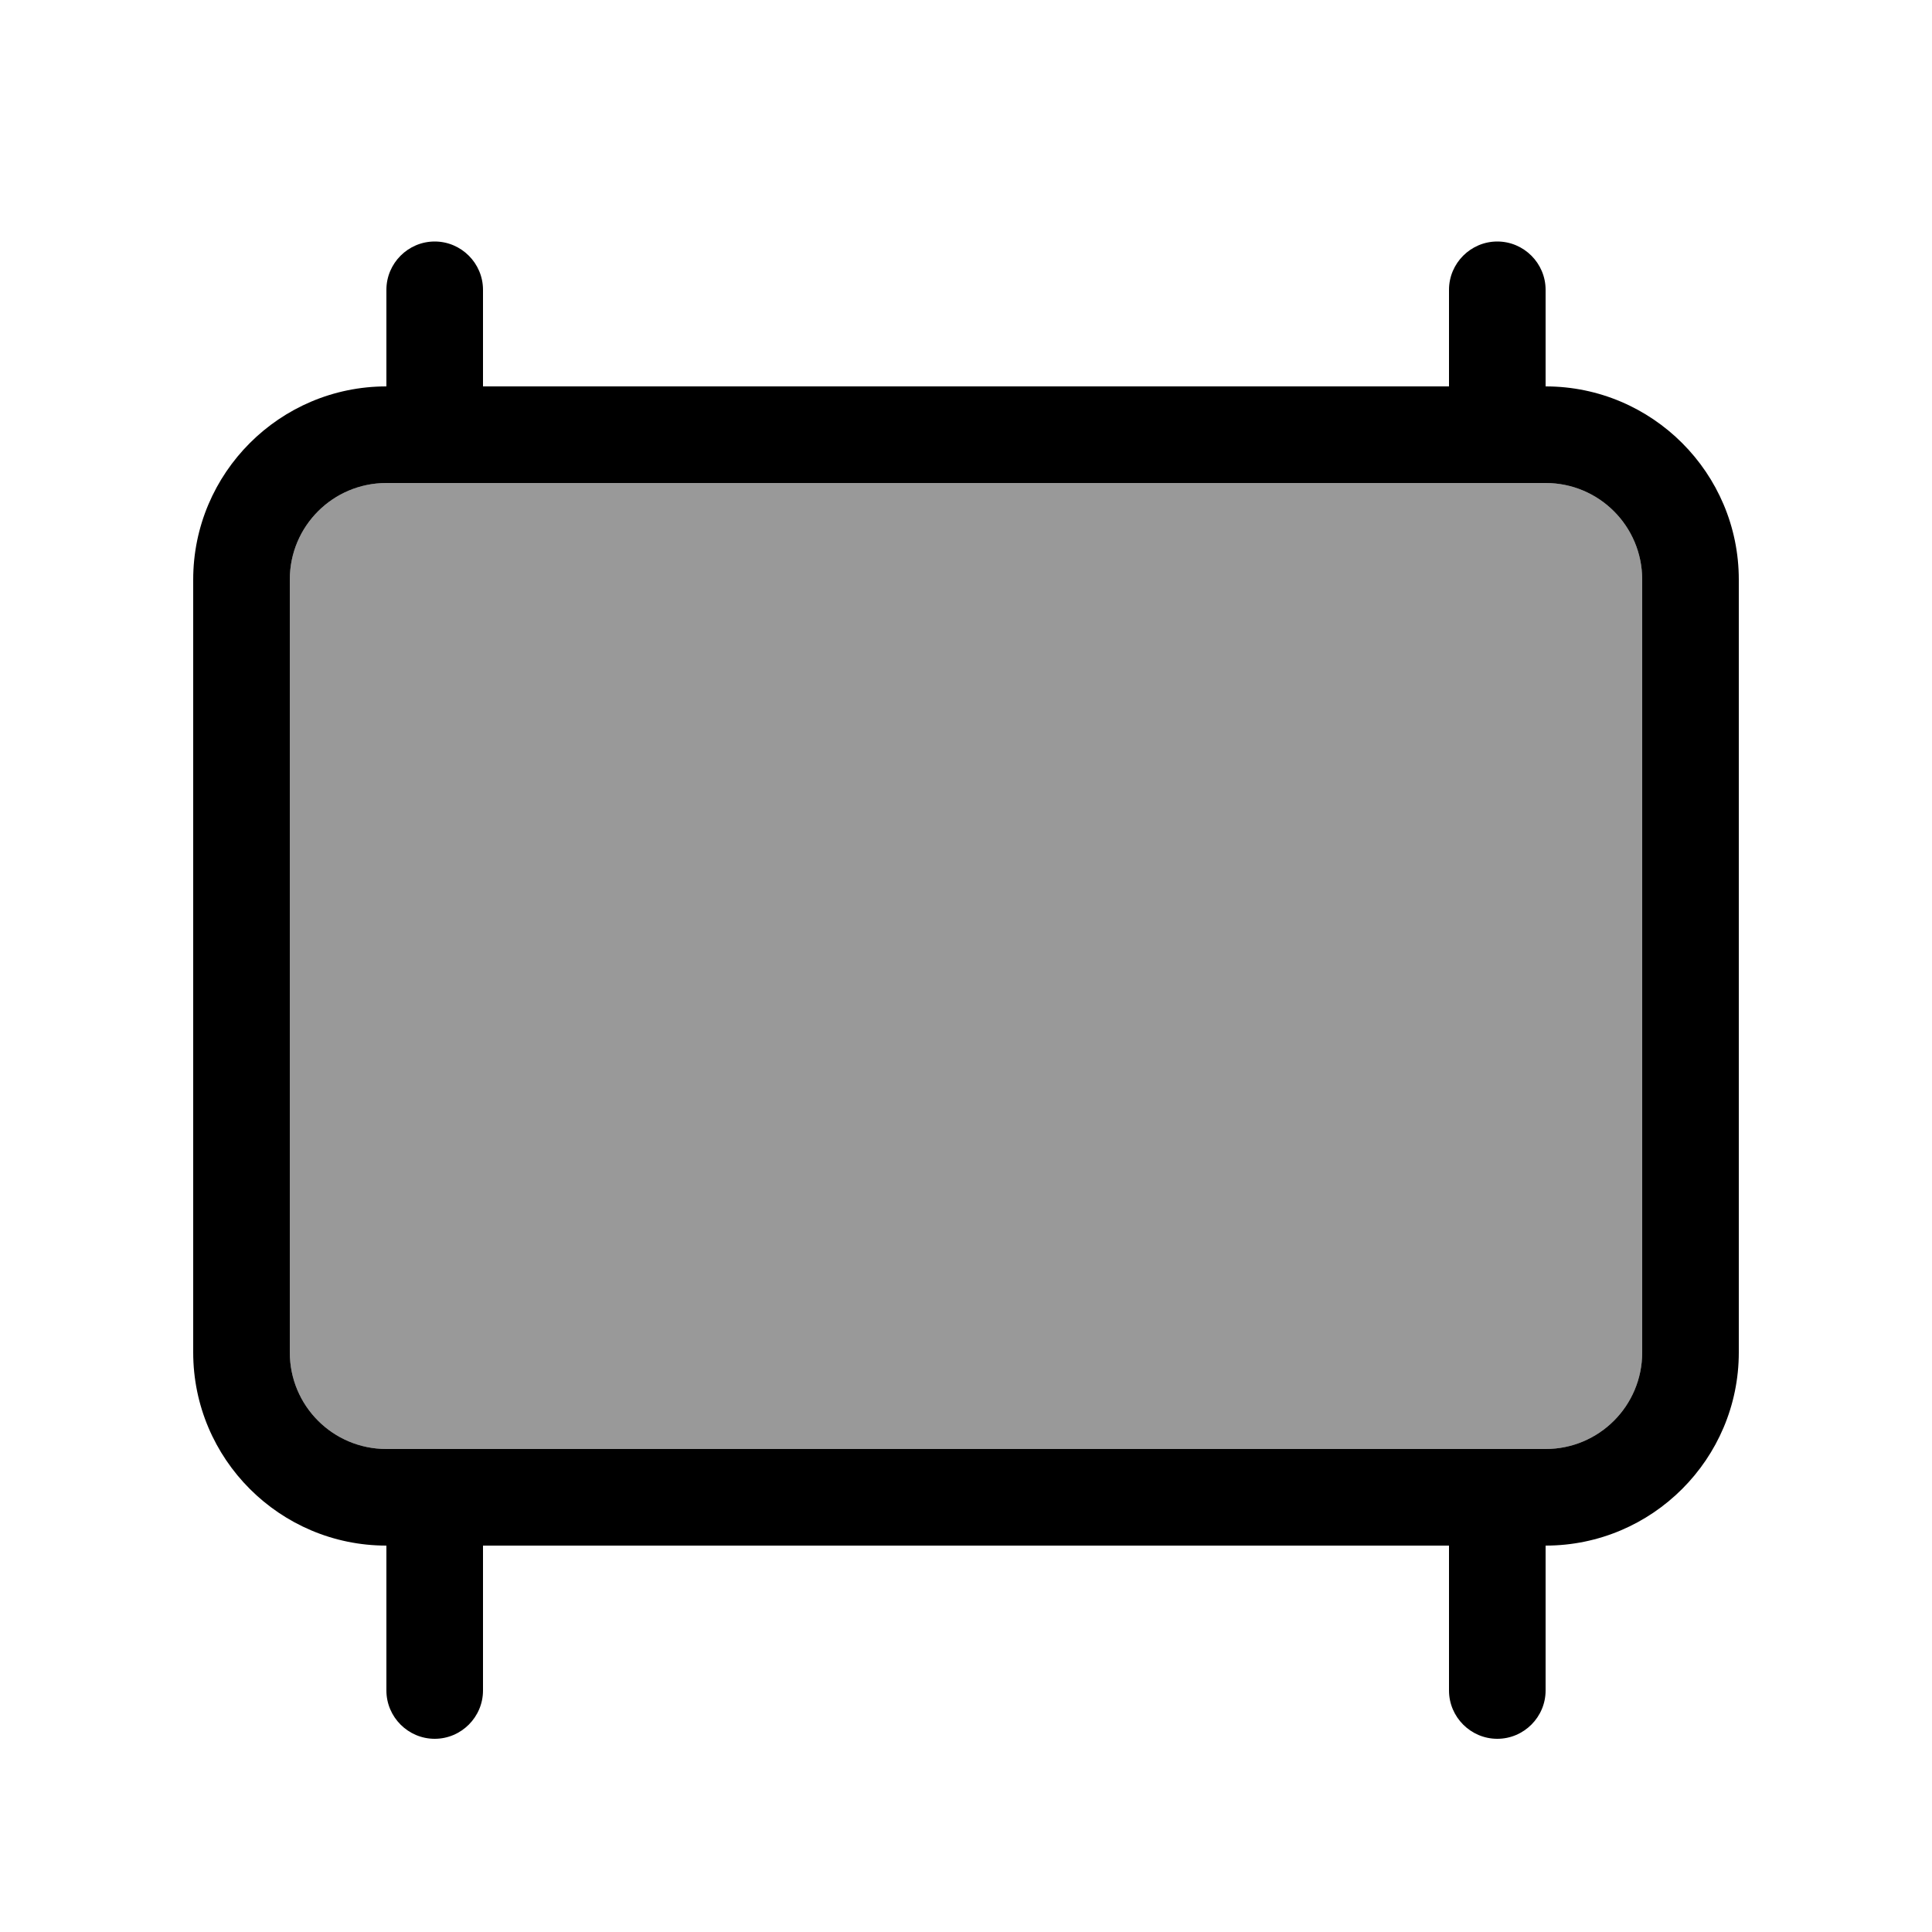
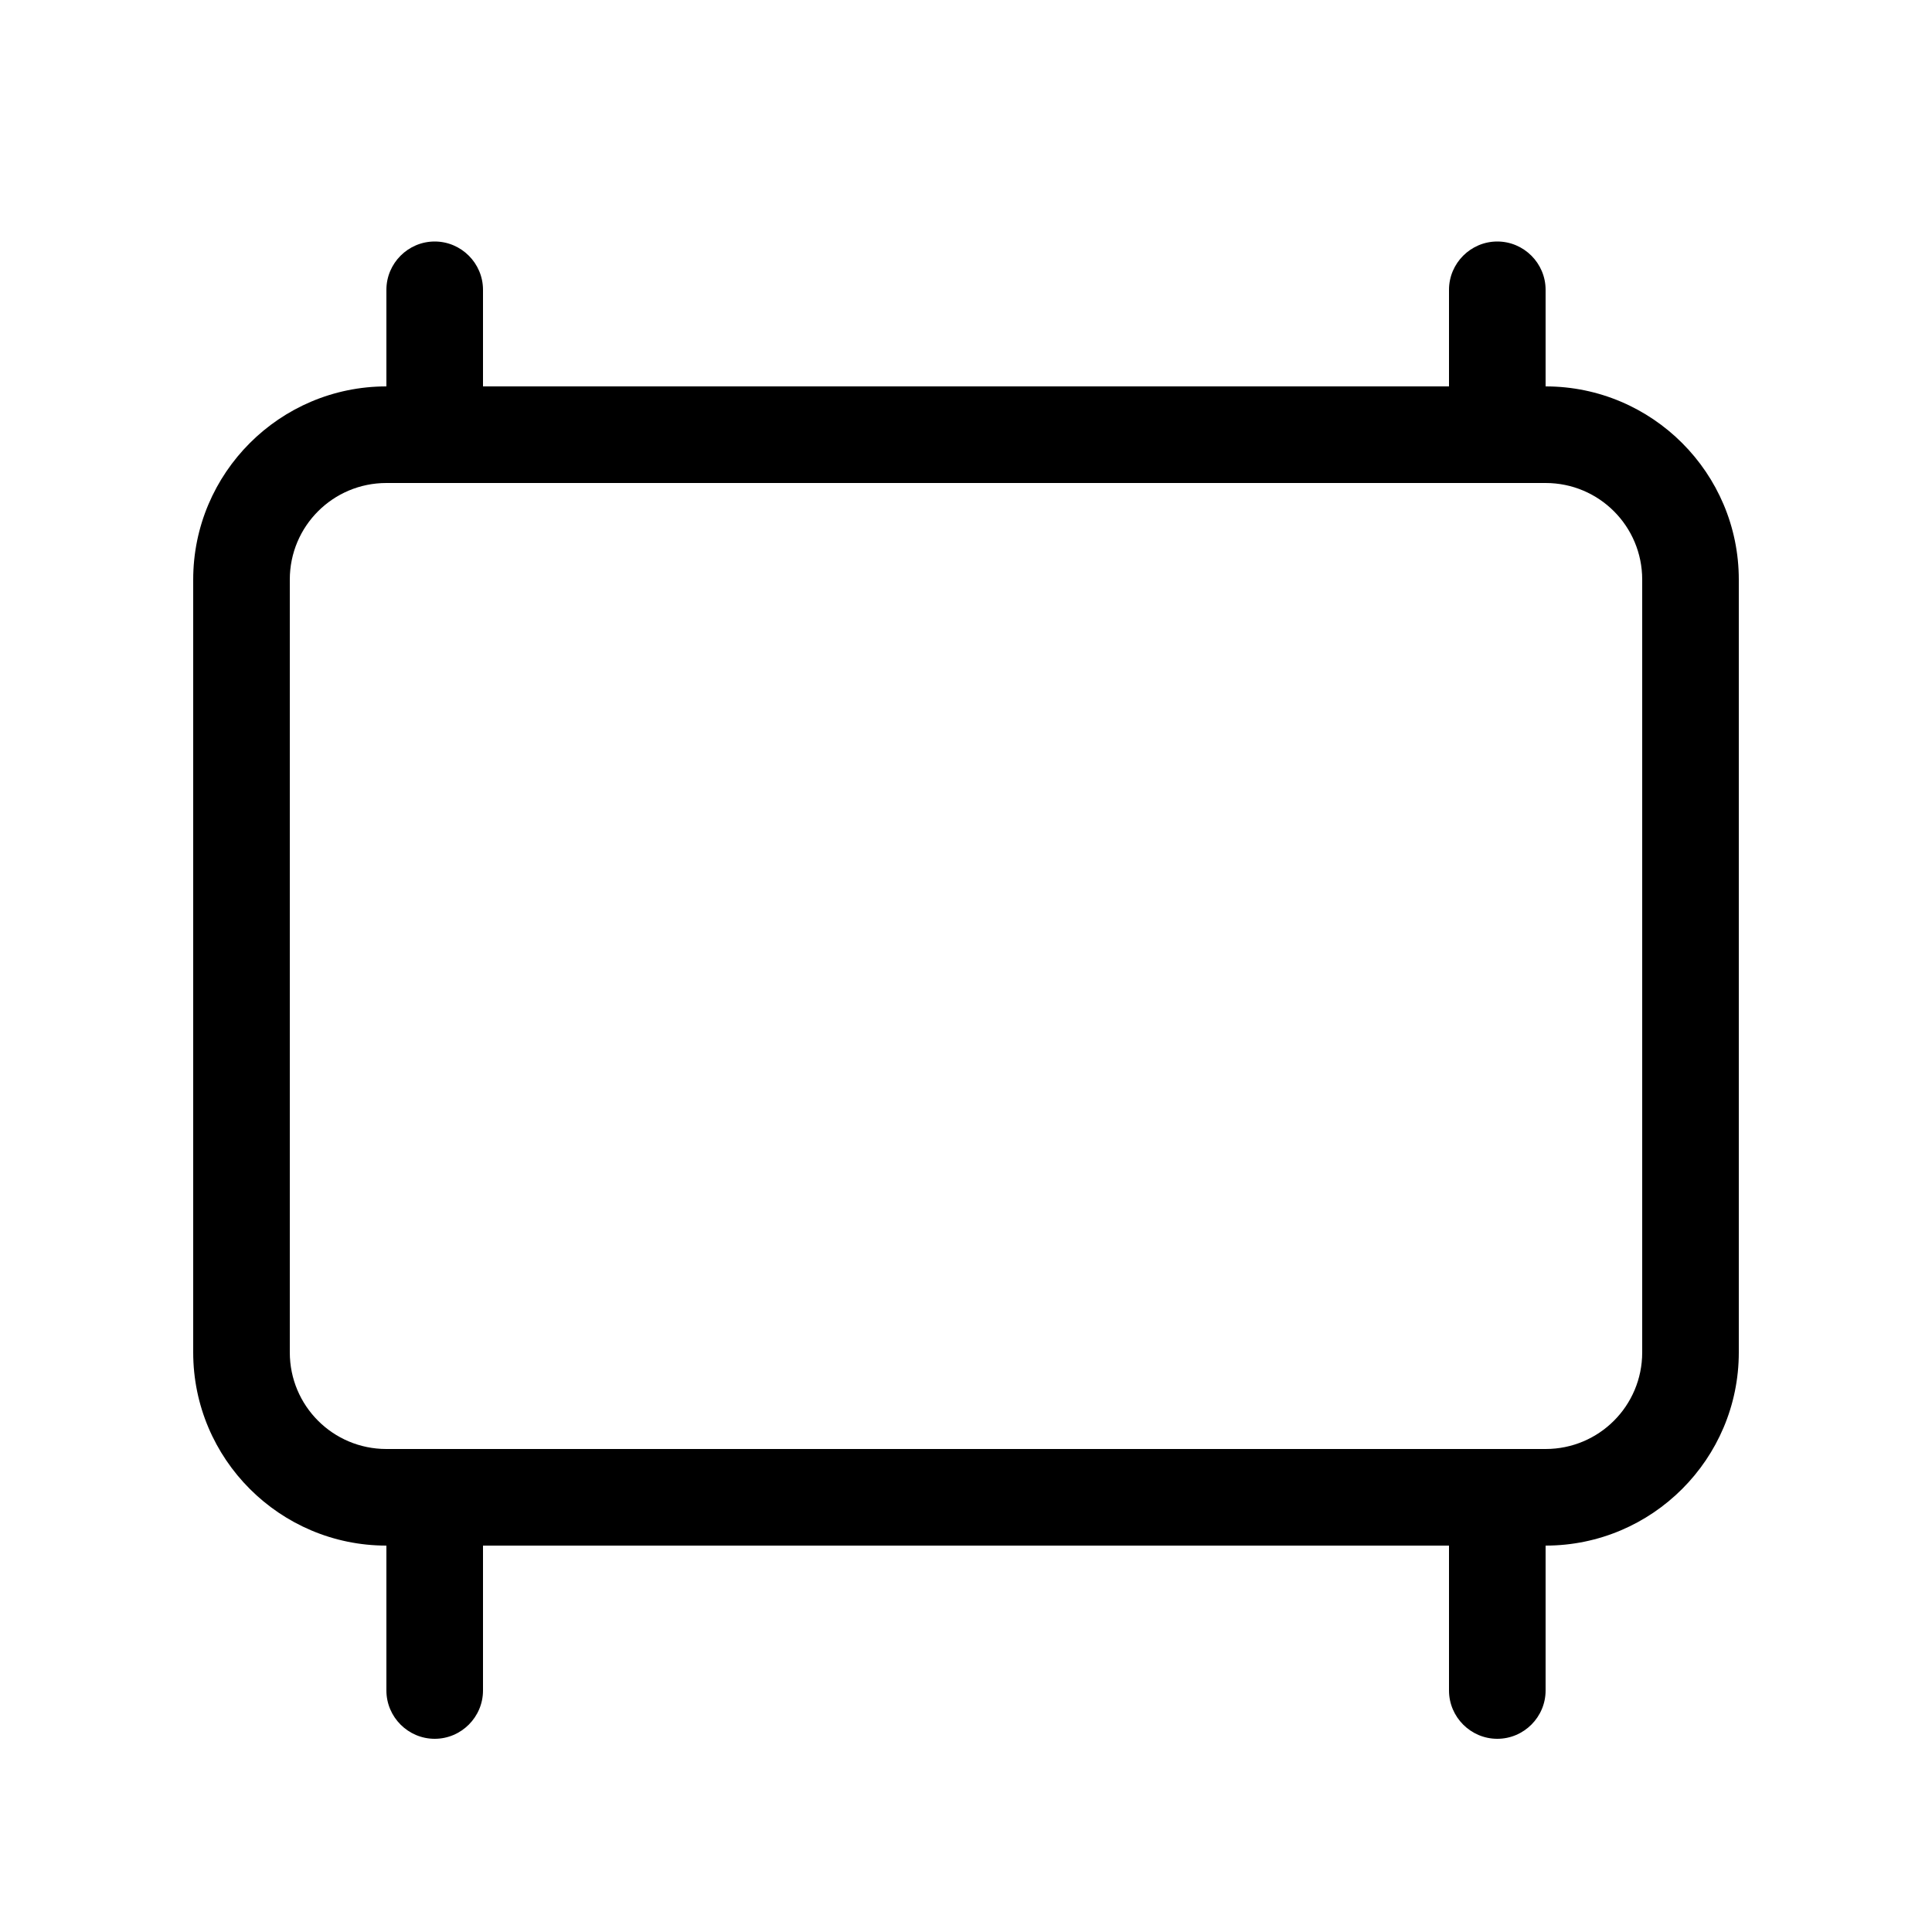
<svg xmlns="http://www.w3.org/2000/svg" viewBox="0 0 640 640">
-   <path opacity=".4" fill="currentColor" d="M96 192L96 448C96 465.7 110.3 480 128 480L512 480C529.7 480 544 465.7 544 448L544 192C544 174.3 529.7 160 512 160L128 160C110.3 160 96 174.3 96 192z" />
  <path fill="currentColor" d="M128 96L128 128C92.7 128 64 156.7 64 192L64 448C64 483.3 92.7 512 128 512L128 512L128 560C128 568.8 135.2 576 144 576C152.8 576 160 568.8 160 560L160 512L480 512L480 560C480 568.8 487.2 576 496 576C504.8 576 512 568.8 512 560L512 512C547.3 512 576 483.3 576 448L576 192C576 156.7 547.3 128 512 128L512 96C512 87.2 504.8 80 496 80C487.2 80 480 87.2 480 96L480 128L160 128L160 96C160 87.2 152.8 80 144 80C135.2 80 128 87.2 128 96zM512 160C529.7 160 544 174.3 544 192L544 448C544 465.7 529.7 480 512 480L128 480C110.3 480 96 465.7 96 448L96 192C96 174.3 110.3 160 128 160L512 160z" />
</svg>